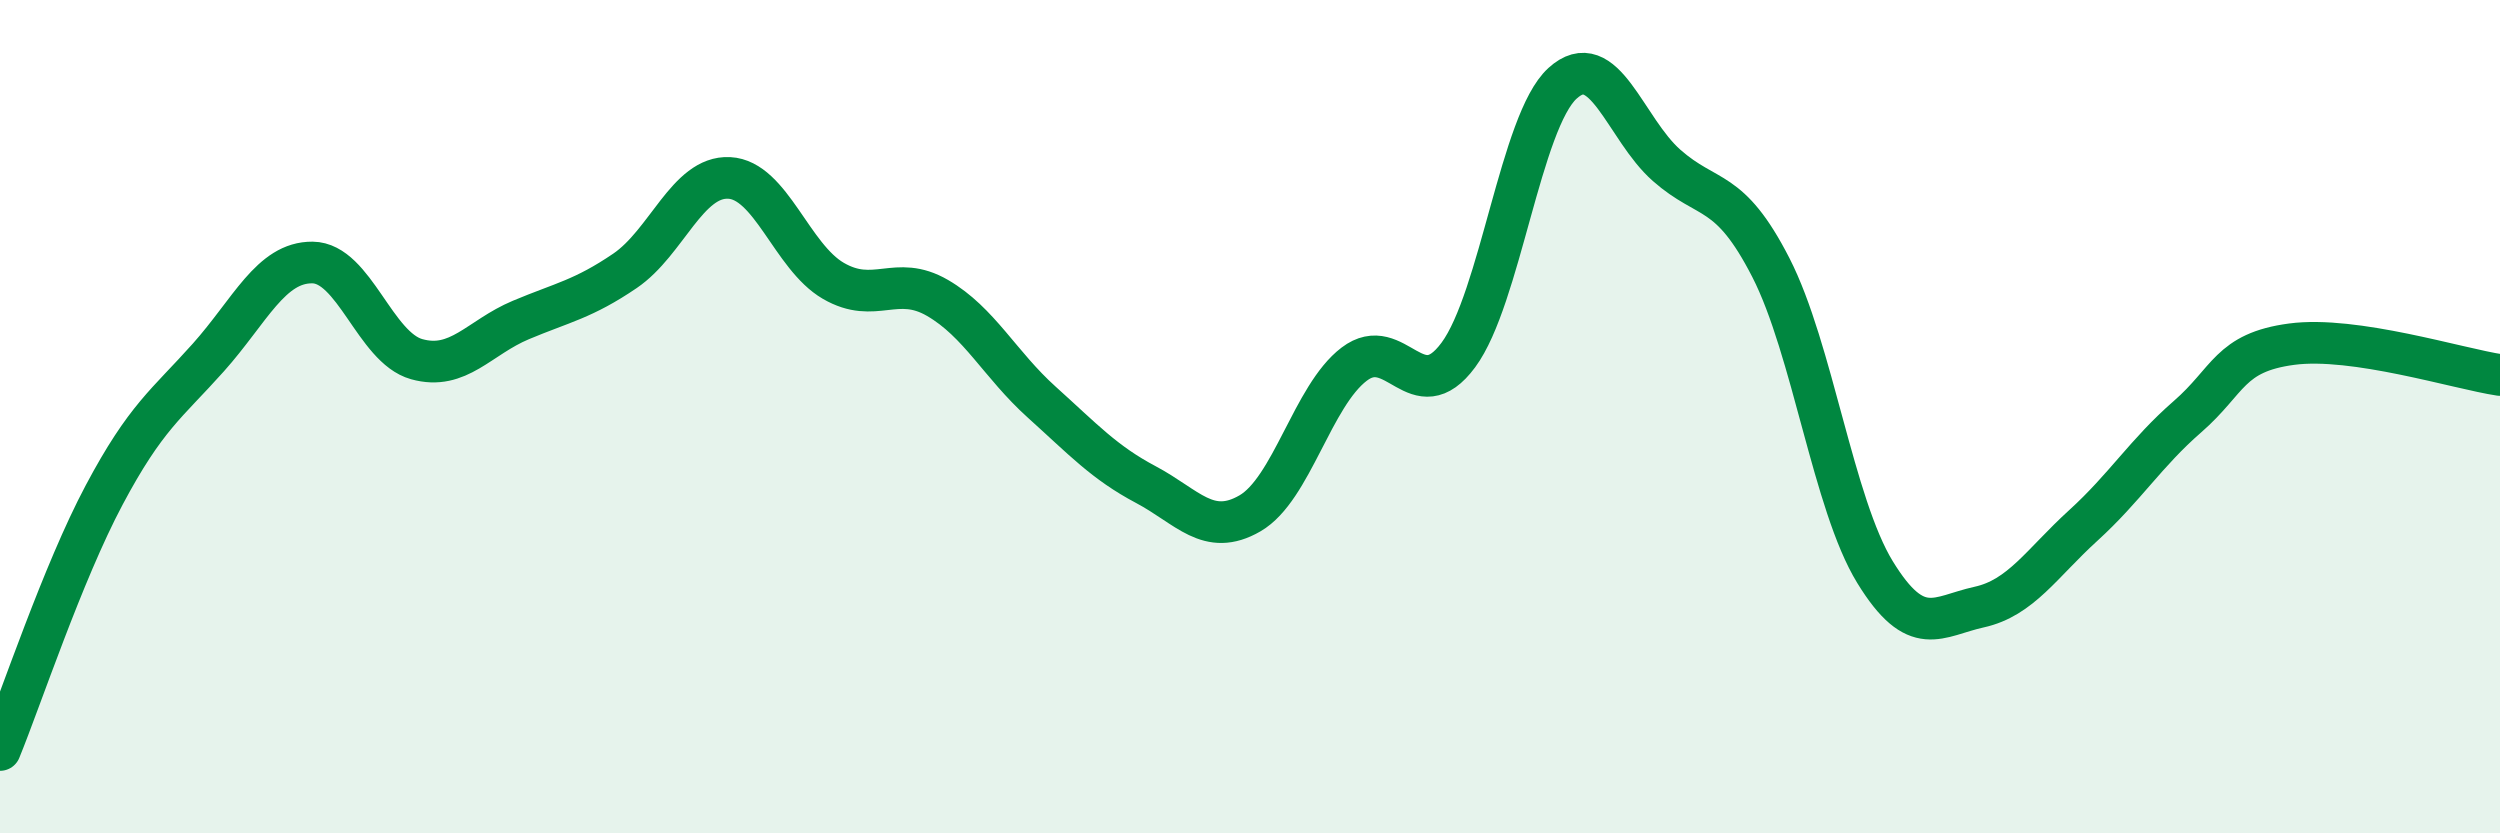
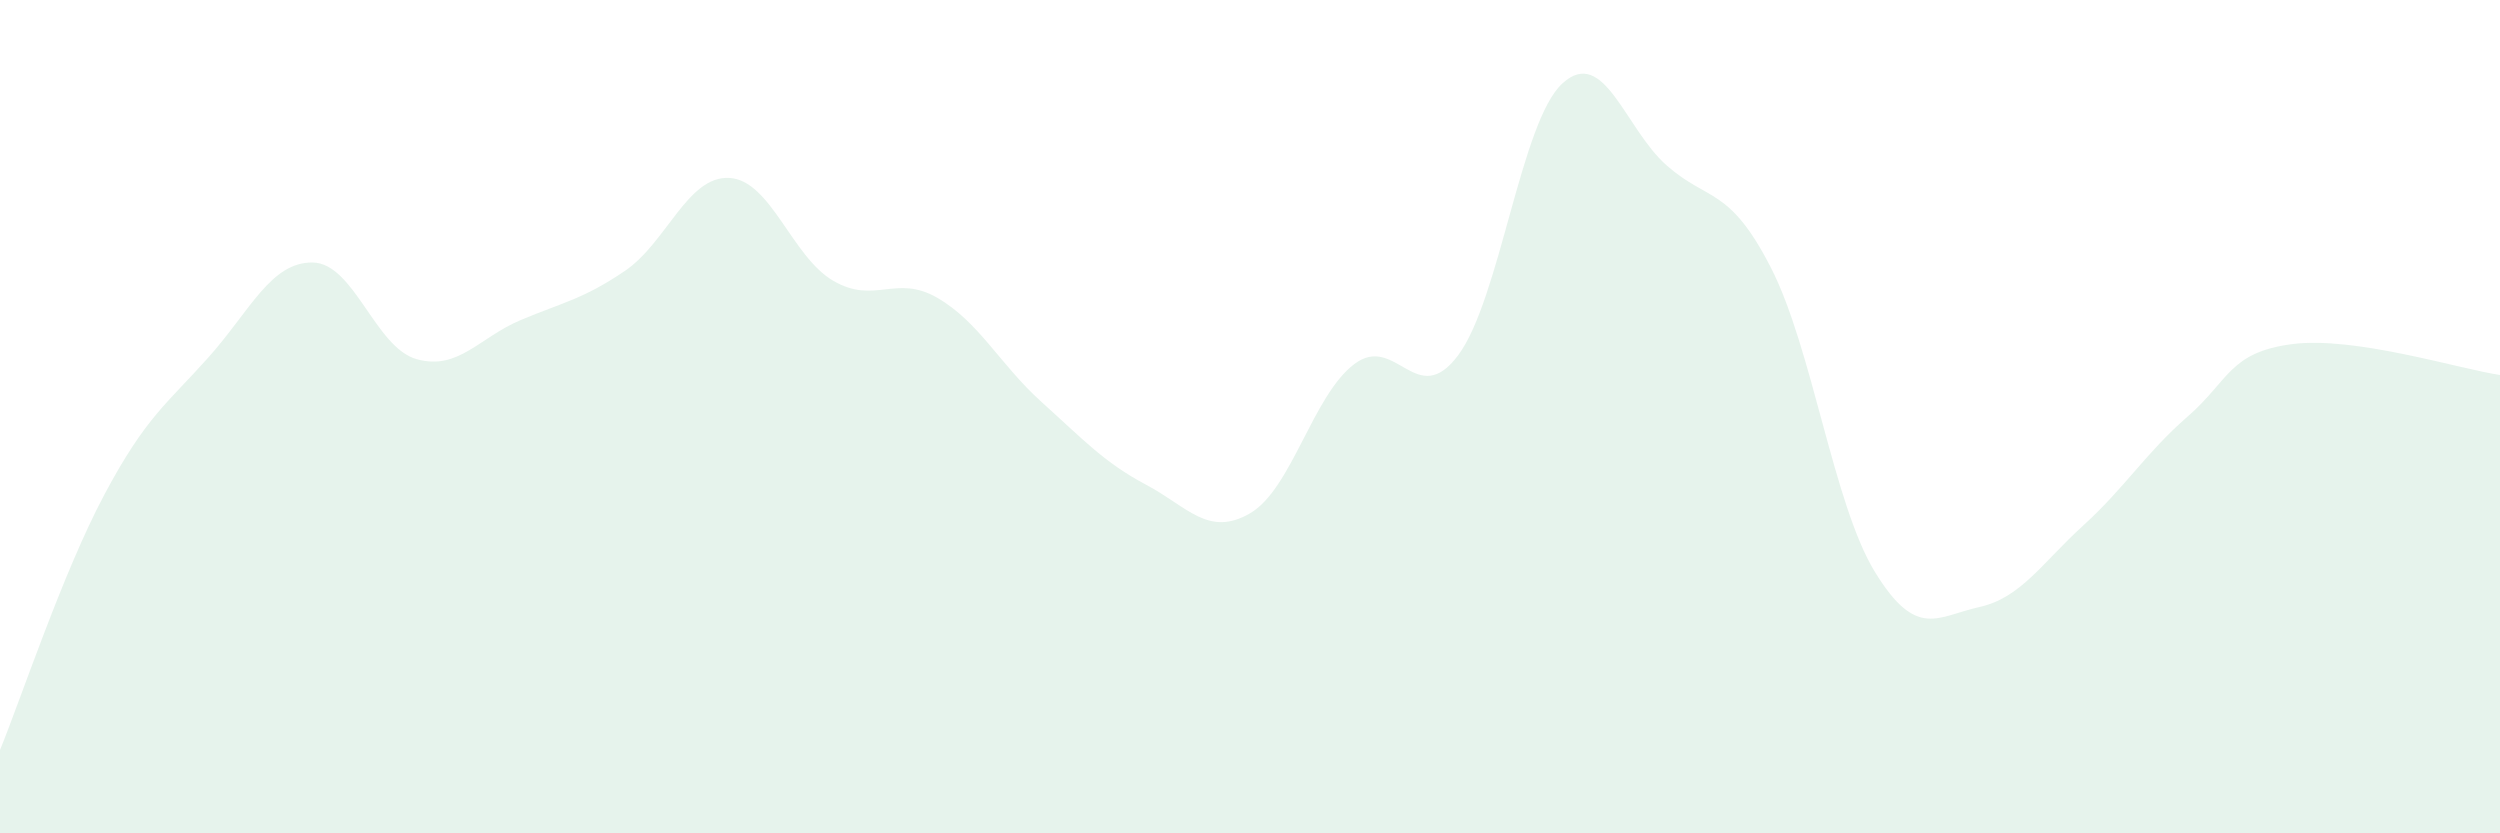
<svg xmlns="http://www.w3.org/2000/svg" width="60" height="20" viewBox="0 0 60 20">
  <path d="M 0,18 C 0.5,16.78 1.5,13.76 2.5,11.88 C 3.5,10 4,9.7 5,8.58 C 6,7.46 6.5,6.29 7.5,6.3 C 8.5,6.31 9,8.34 10,8.62 C 11,8.9 11.5,8.1 12.5,7.68 C 13.5,7.26 14,7.18 15,6.5 C 16,5.82 16.5,4.22 17.5,4.27 C 18.5,4.32 19,6.16 20,6.74 C 21,7.32 21.5,6.57 22.5,7.15 C 23.5,7.73 24,8.75 25,9.65 C 26,10.55 26.5,11.1 27.5,11.63 C 28.5,12.16 29,12.9 30,12.32 C 31,11.74 31.5,9.5 32.5,8.74 C 33.5,7.98 34,9.87 35,8.52 C 36,7.17 36.5,2.91 37.5,2 C 38.5,1.09 39,3.09 40,3.97 C 41,4.85 41.5,4.47 42.5,6.42 C 43.5,8.37 44,12.1 45,13.73 C 46,15.36 46.5,14.79 47.5,14.57 C 48.5,14.35 49,13.52 50,12.61 C 51,11.7 51.5,10.87 52.5,10 C 53.5,9.13 53.5,8.46 55,8.26 C 56.5,8.06 59,8.85 60,9L60 20L0 20Z" fill="#008740" opacity="0.1" stroke-linecap="round" stroke-linejoin="round" />
-   <path d="M 0,18 C 0.5,16.78 1.5,13.76 2.5,11.88 C 3.5,10 4,9.7 5,8.58 C 6,7.46 6.5,6.29 7.5,6.3 C 8.5,6.31 9,8.34 10,8.62 C 11,8.9 11.5,8.1 12.5,7.68 C 13.5,7.26 14,7.18 15,6.5 C 16,5.82 16.5,4.22 17.5,4.27 C 18.5,4.32 19,6.16 20,6.74 C 21,7.32 21.5,6.57 22.5,7.15 C 23.5,7.73 24,8.75 25,9.65 C 26,10.55 26.5,11.1 27.5,11.63 C 28.5,12.16 29,12.9 30,12.32 C 31,11.74 31.5,9.5 32.5,8.74 C 33.5,7.98 34,9.87 35,8.52 C 36,7.17 36.5,2.91 37.5,2 C 38.5,1.09 39,3.09 40,3.97 C 41,4.85 41.5,4.47 42.5,6.42 C 43.5,8.37 44,12.1 45,13.73 C 46,15.36 46.5,14.79 47.5,14.57 C 48.5,14.35 49,13.52 50,12.61 C 51,11.7 51.5,10.87 52.5,10 C 53.5,9.13 53.5,8.46 55,8.26 C 56.5,8.06 59,8.85 60,9" stroke="#008740" stroke-width="1" fill="none" stroke-linecap="round" stroke-linejoin="round" />
</svg>